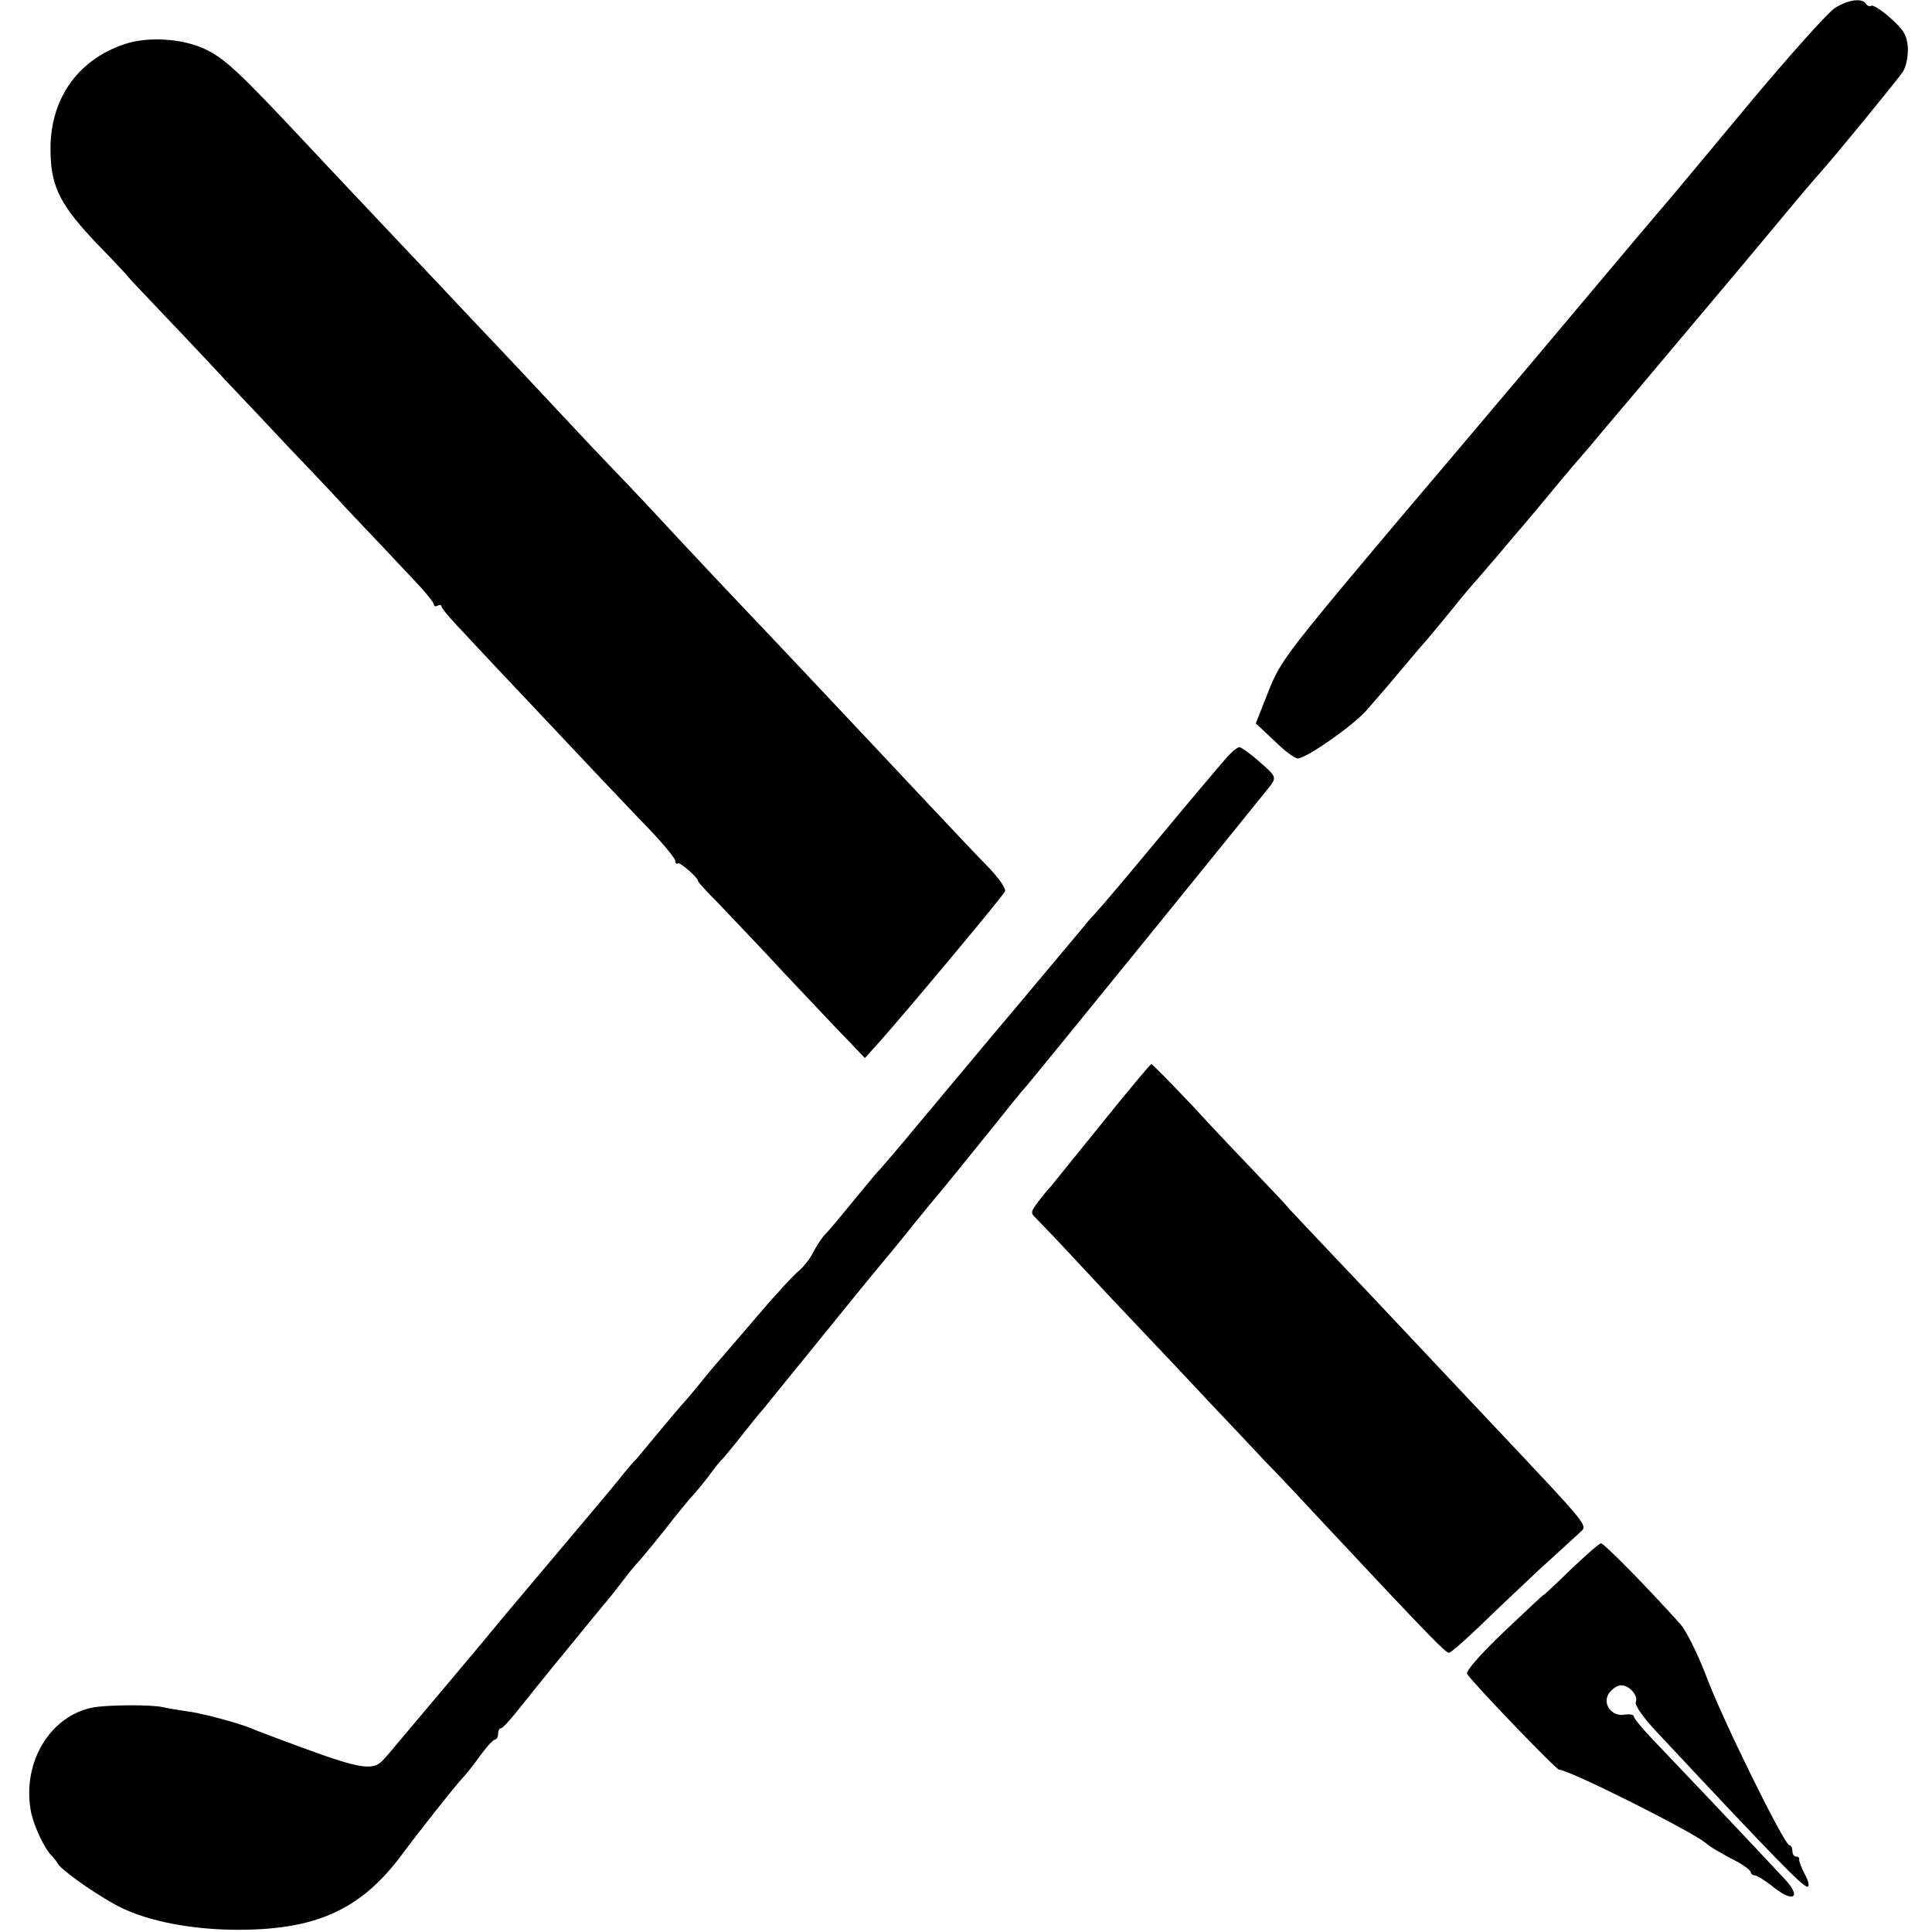
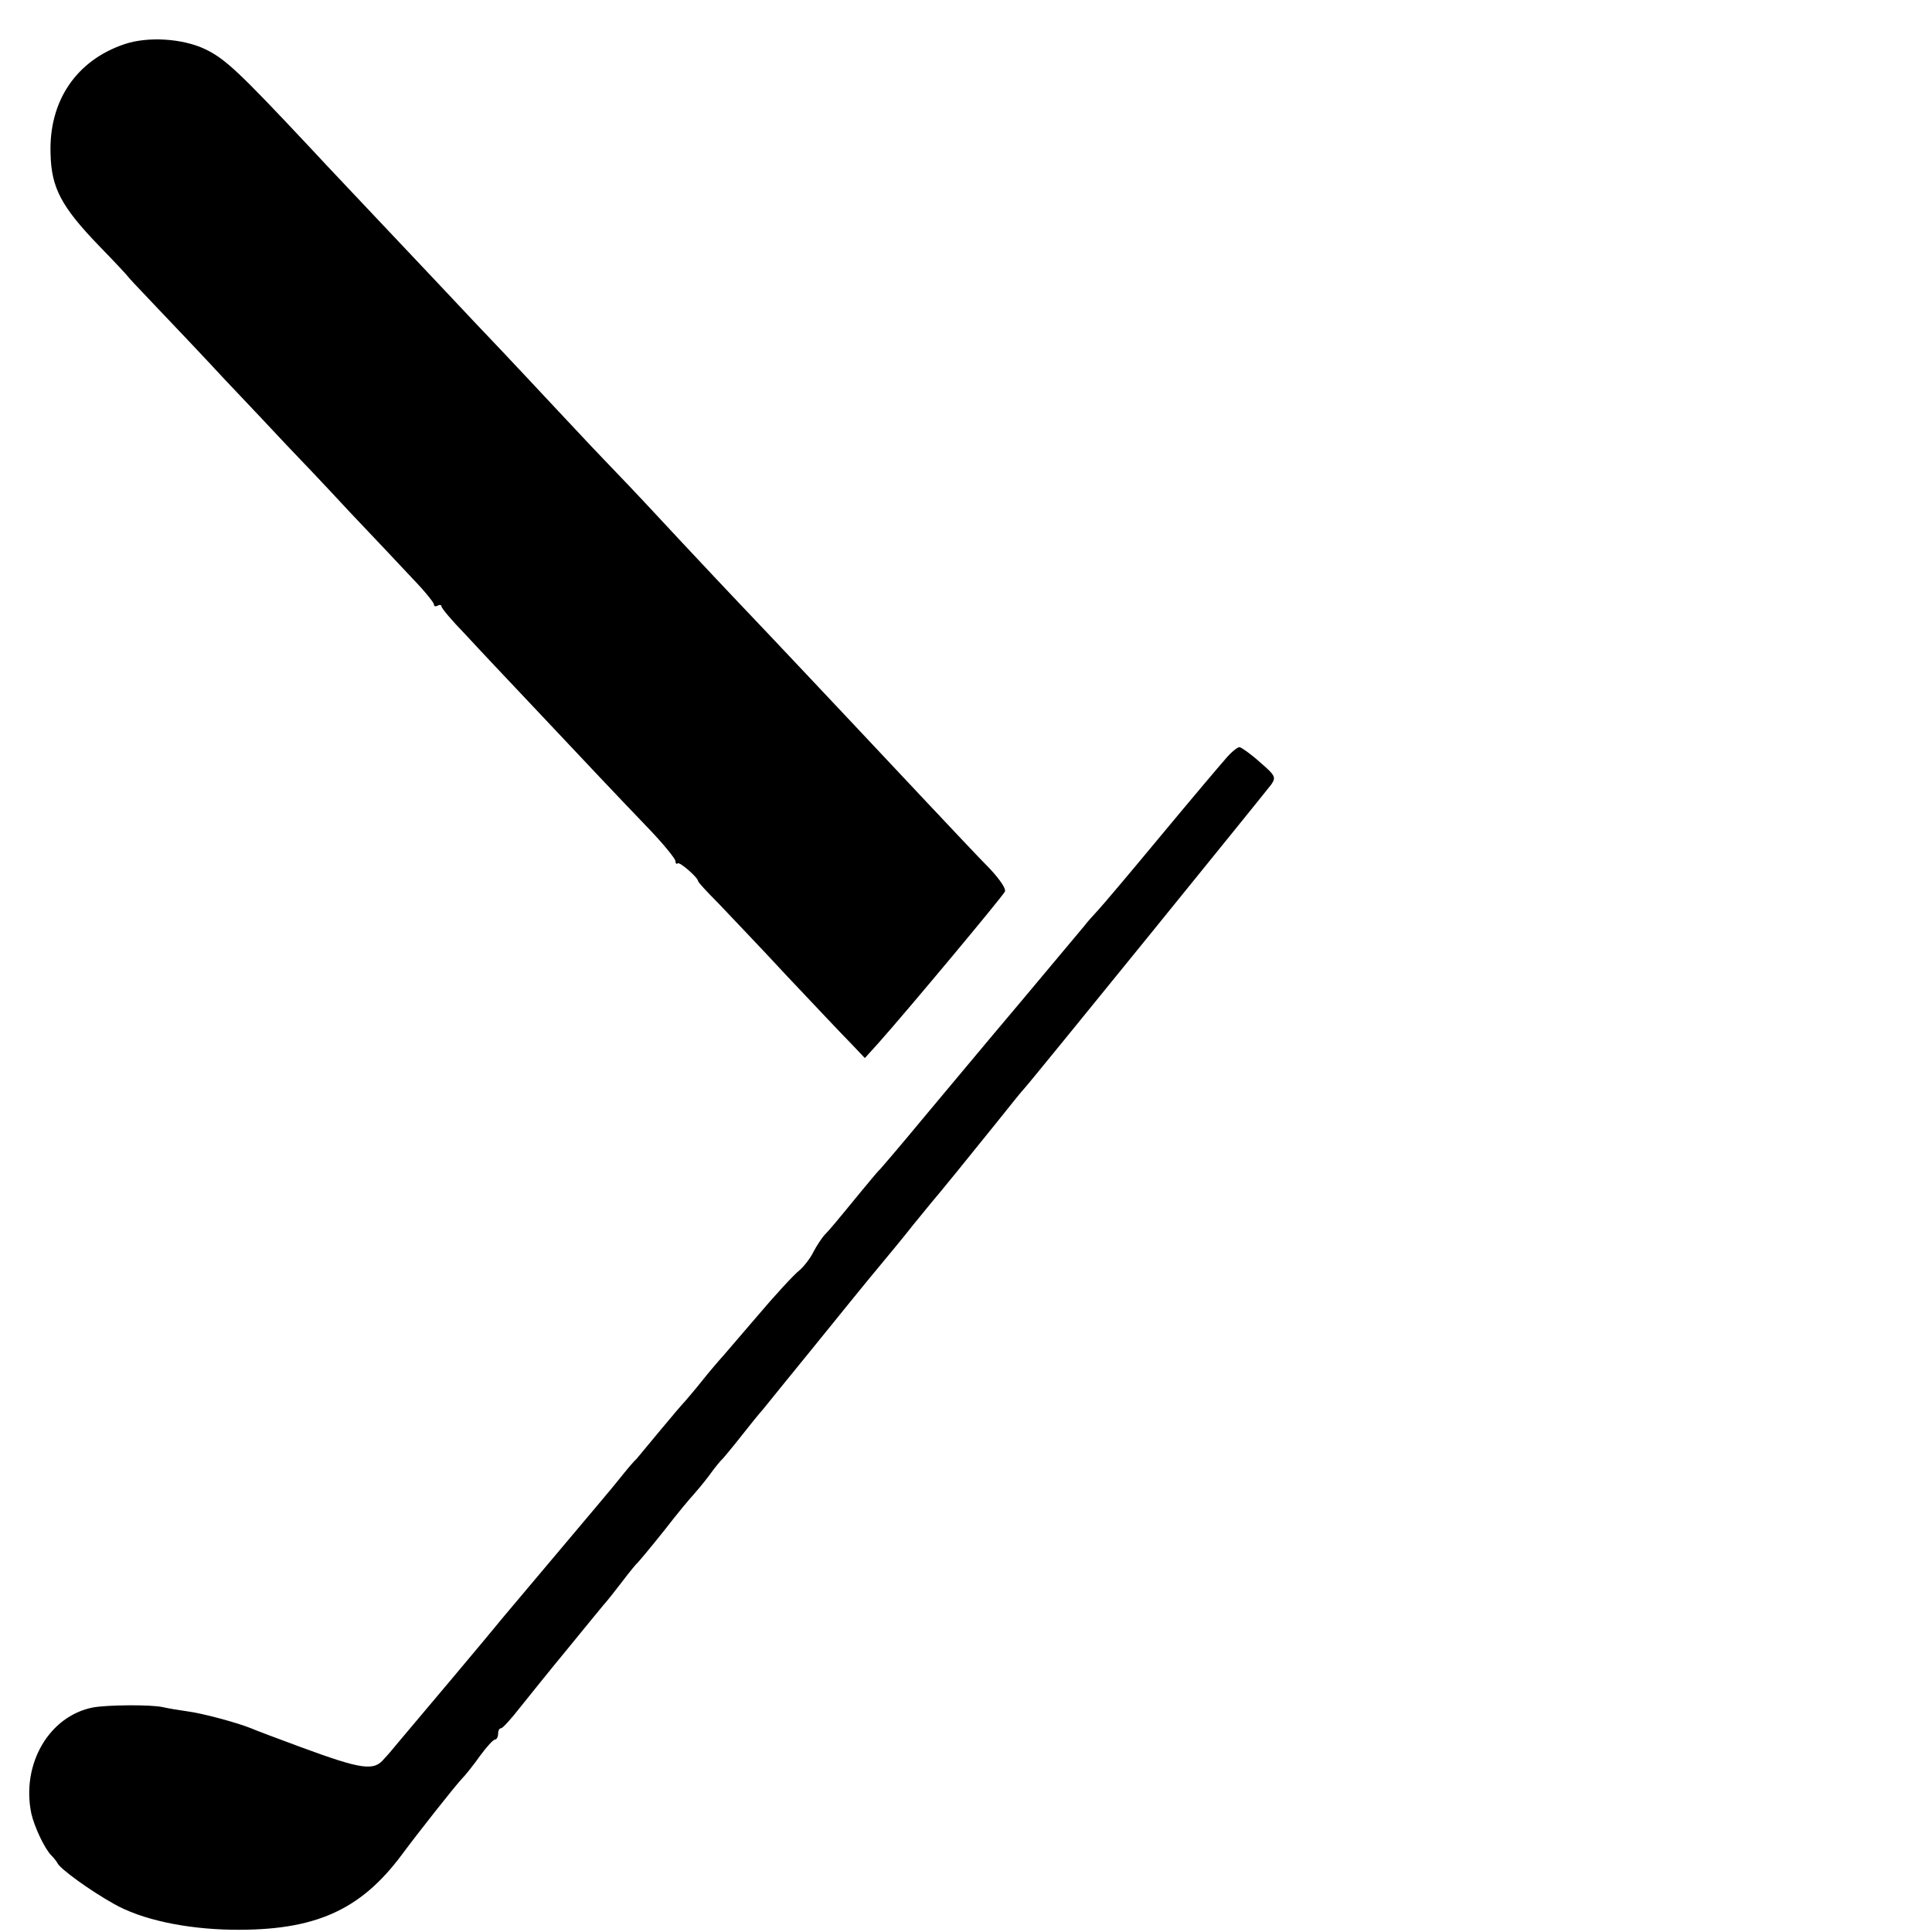
<svg xmlns="http://www.w3.org/2000/svg" version="1.0" width="512pt" height="512pt" viewBox="0 0 512 512" preserveAspectRatio="xMidYMid meet">
  <g transform="translate(0,512) scale(0.1,-0.1)" fill="#000000" stroke="none">
-     <path d="M4863 5099 c-18 -11 -118 -123 -222 -247 -104 -125 -198 -238 -210 -252 -47 -55 -109 -128 -371 -440 -151 -179 -284 -336 -296 -350 -12 -14 -101 -119 -198 -235 -157 -189 -178 -218 -206 -291 l-32 -81 49 -46 c26 -26 54 -47 62 -47 22 0 143 84 181 126 19 22 58 66 85 99 28 33 58 69 68 80 10 11 44 52 75 90 31 39 62 75 68 81 5 6 30 35 55 64 24 29 49 58 54 64 6 6 44 52 85 101 41 50 77 92 80 95 3 3 28 32 55 65 28 33 60 71 72 85 21 25 273 324 348 414 22 27 47 56 55 66 8 10 33 39 55 66 22 26 45 52 50 58 33 36 204 245 218 266 9 15 14 42 13 65 -3 32 -11 46 -46 77 -23 21 -46 35 -50 33 -5 -3 -11 -1 -15 5 -10 16 -47 11 -82 -11z" />
    <path d="M330 5003 c-128 -43 -201 -151 -196 -291 2 -90 29 -140 127 -242 44 -45 79 -83 79 -84 0 -1 33 -36 73 -78 39 -41 122 -128 182 -193 61 -64 135 -143 165 -175 30 -31 105 -110 166 -176 62 -65 137 -145 168 -178 31 -32 56 -63 56 -68 0 -5 4 -6 10 -3 5 3 10 2 10 -2 0 -5 28 -38 63 -74 34 -37 118 -126 187 -199 144 -153 208 -221 303 -320 37 -39 67 -76 67 -82 0 -6 3 -9 6 -6 5 5 54 -38 54 -47 0 -3 24 -29 53 -58 28 -30 111 -116 182 -193 72 -76 147 -156 169 -178 l38 -40 37 41 c74 83 322 380 334 400 4 7 -13 32 -40 61 -27 27 -102 107 -168 177 -66 70 -136 145 -155 165 -19 20 -91 97 -160 170 -69 73 -147 156 -175 185 -27 28 -99 105 -160 170 -60 65 -137 147 -170 181 -33 34 -103 108 -155 164 -52 56 -120 128 -150 160 -30 31 -107 113 -170 180 -63 67 -140 148 -170 180 -30 32 -109 115 -175 186 -181 193 -219 229 -272 254 -59 28 -151 34 -213 13z" />
    <path d="M3247 3108 c-15 -17 -92 -108 -170 -202 -78 -94 -153 -183 -167 -198 -14 -15 -30 -33 -35 -40 -6 -7 -82 -98 -170 -203 -88 -104 -206 -246 -264 -315 -57 -69 -107 -127 -110 -130 -4 -3 -26 -30 -51 -60 -63 -77 -83 -101 -96 -114 -6 -7 -19 -26 -28 -43 -8 -17 -26 -40 -38 -50 -13 -10 -64 -65 -113 -123 -50 -58 -94 -110 -100 -116 -5 -6 -26 -30 -45 -54 -19 -24 -40 -48 -45 -54 -6 -6 -35 -40 -64 -75 -29 -35 -58 -70 -64 -77 -7 -6 -28 -31 -47 -55 -19 -24 -87 -104 -150 -179 -63 -75 -133 -158 -155 -184 -37 -46 -236 -282 -280 -334 -11 -13 -27 -33 -37 -43 -27 -33 -58 -29 -221 31 -62 23 -121 45 -132 50 -37 15 -130 40 -170 45 -22 3 -51 8 -64 11 -32 7 -147 6 -185 -1 -116 -23 -190 -150 -163 -281 8 -35 35 -93 53 -111 7 -7 14 -16 16 -20 6 -15 88 -74 149 -108 73 -42 190 -67 314 -69 219 -3 340 51 450 199 43 58 137 177 158 200 11 11 33 39 50 63 17 23 34 42 39 42 4 0 8 7 8 15 0 8 3 15 8 15 4 0 27 25 51 56 25 31 80 100 124 153 43 53 86 105 95 116 10 11 33 40 52 65 19 25 37 47 41 50 3 3 35 41 70 85 34 44 69 86 76 93 7 8 26 30 41 50 15 21 32 42 38 47 5 6 28 33 49 60 22 28 47 59 57 70 9 11 71 88 138 170 67 83 129 159 138 170 65 78 109 132 122 149 8 10 29 35 45 55 38 45 93 113 176 216 35 44 68 85 74 91 18 19 639 785 654 805 13 19 11 24 -30 59 -24 22 -49 39 -54 40 -6 0 -23 -14 -38 -32z" />
-     <path d="M2920 2143 c-69 -85 -130 -161 -135 -167 -6 -6 -21 -24 -33 -40 -21 -28 -22 -30 -5 -46 10 -10 59 -61 108 -114 50 -54 126 -135 170 -181 44 -46 125 -132 180 -191 55 -58 123 -130 150 -159 28 -28 102 -107 165 -175 276 -295 311 -330 320 -330 5 0 41 32 82 71 40 39 113 108 161 153 49 44 95 87 103 94 22 21 35 5 -239 296 -62 66 -128 136 -147 156 -19 20 -91 97 -160 170 -69 73 -149 157 -177 187 -29 31 -53 56 -53 57 0 1 -35 38 -77 82 -43 45 -123 129 -177 188 -55 58 -102 106 -105 106 -3 -1 -62 -71 -131 -157z" />
-     <path d="M4162 960 c-40 -39 -72 -69 -72 -67 0 1 -47 -43 -104 -97 -64 -61 -102 -105 -98 -112 13 -22 236 -254 244 -254 26 0 343 -159 387 -193 15 -13 41 -28 89 -53 17 -10 32 -21 32 -26 0 -4 5 -8 11 -8 5 0 28 -14 50 -32 53 -42 74 -26 28 23 -74 80 -298 316 -346 366 -29 30 -53 59 -53 64 0 5 -11 7 -25 5 -33 -6 -59 28 -42 55 6 10 19 20 28 22 22 6 52 -25 44 -44 -3 -8 19 -39 51 -74 316 -338 391 -415 404 -415 6 0 3 15 -7 33 -9 17 -16 35 -15 40 1 4 -3 7 -8 7 -6 0 -10 7 -10 15 0 8 -4 15 -8 15 -13 0 -179 336 -221 450 -22 57 -52 118 -68 136 -83 93 -202 214 -210 214 -5 0 -41 -32 -81 -70z" />
  </g>
</svg>